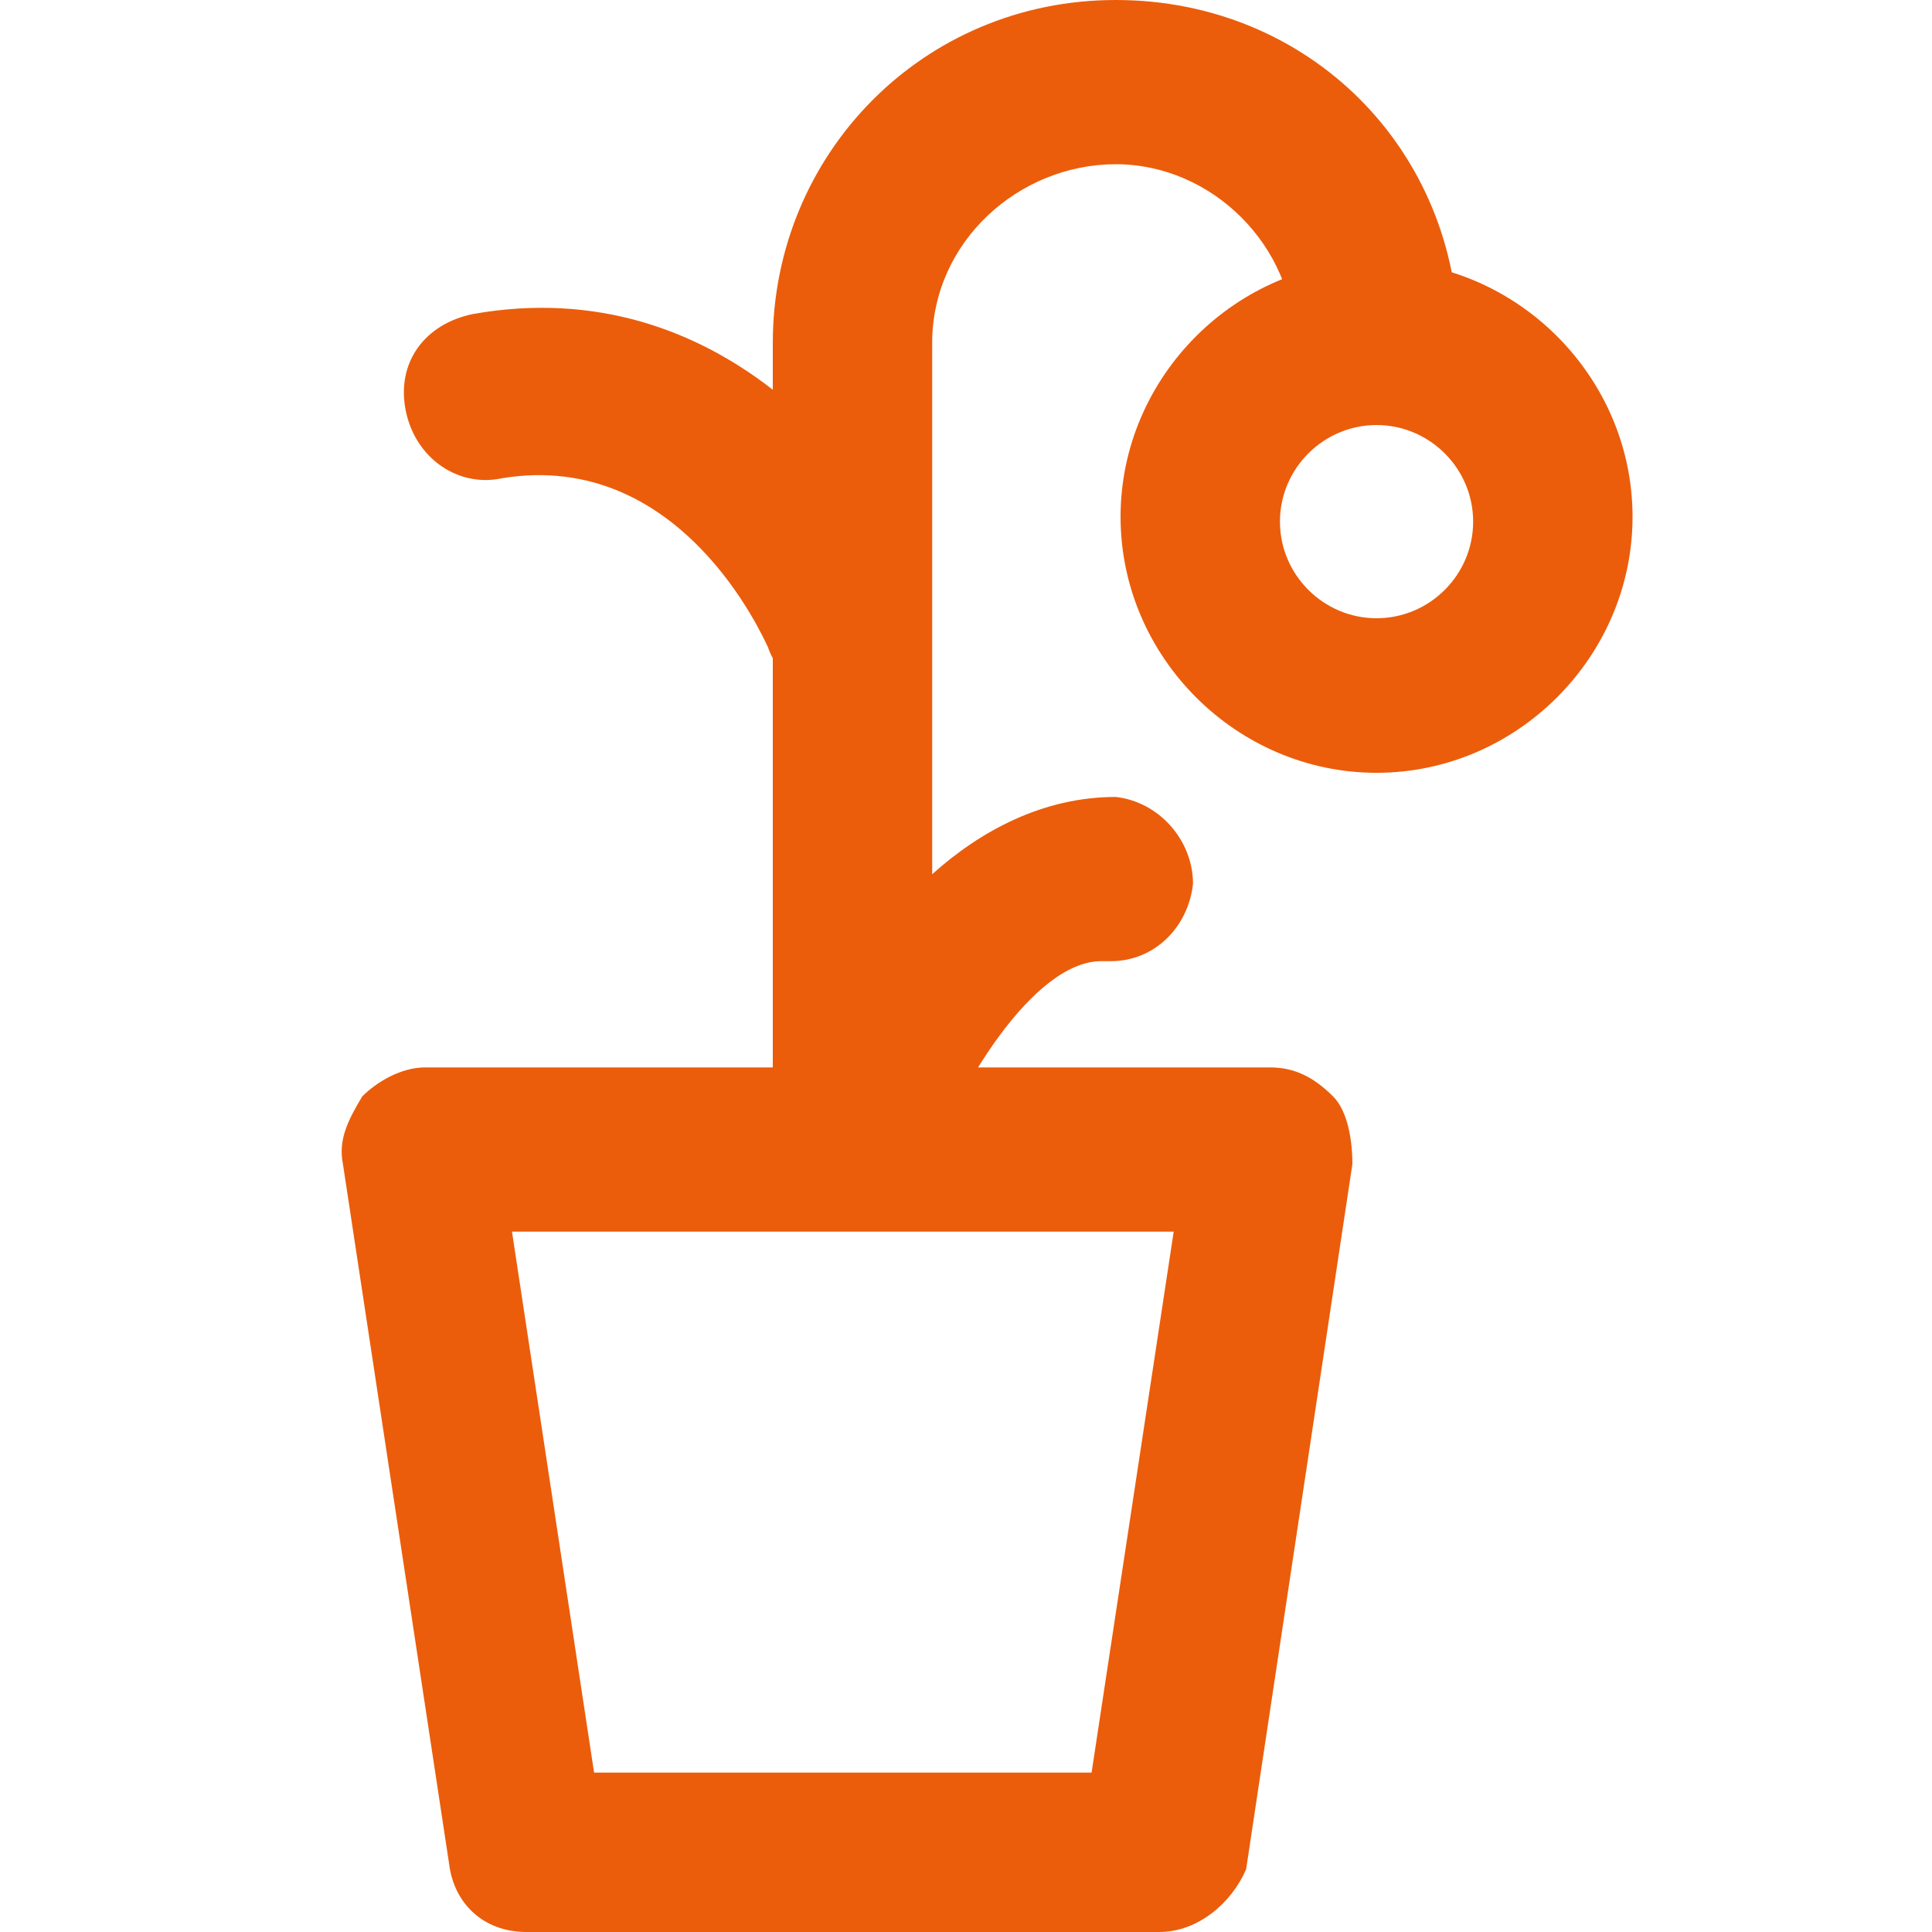
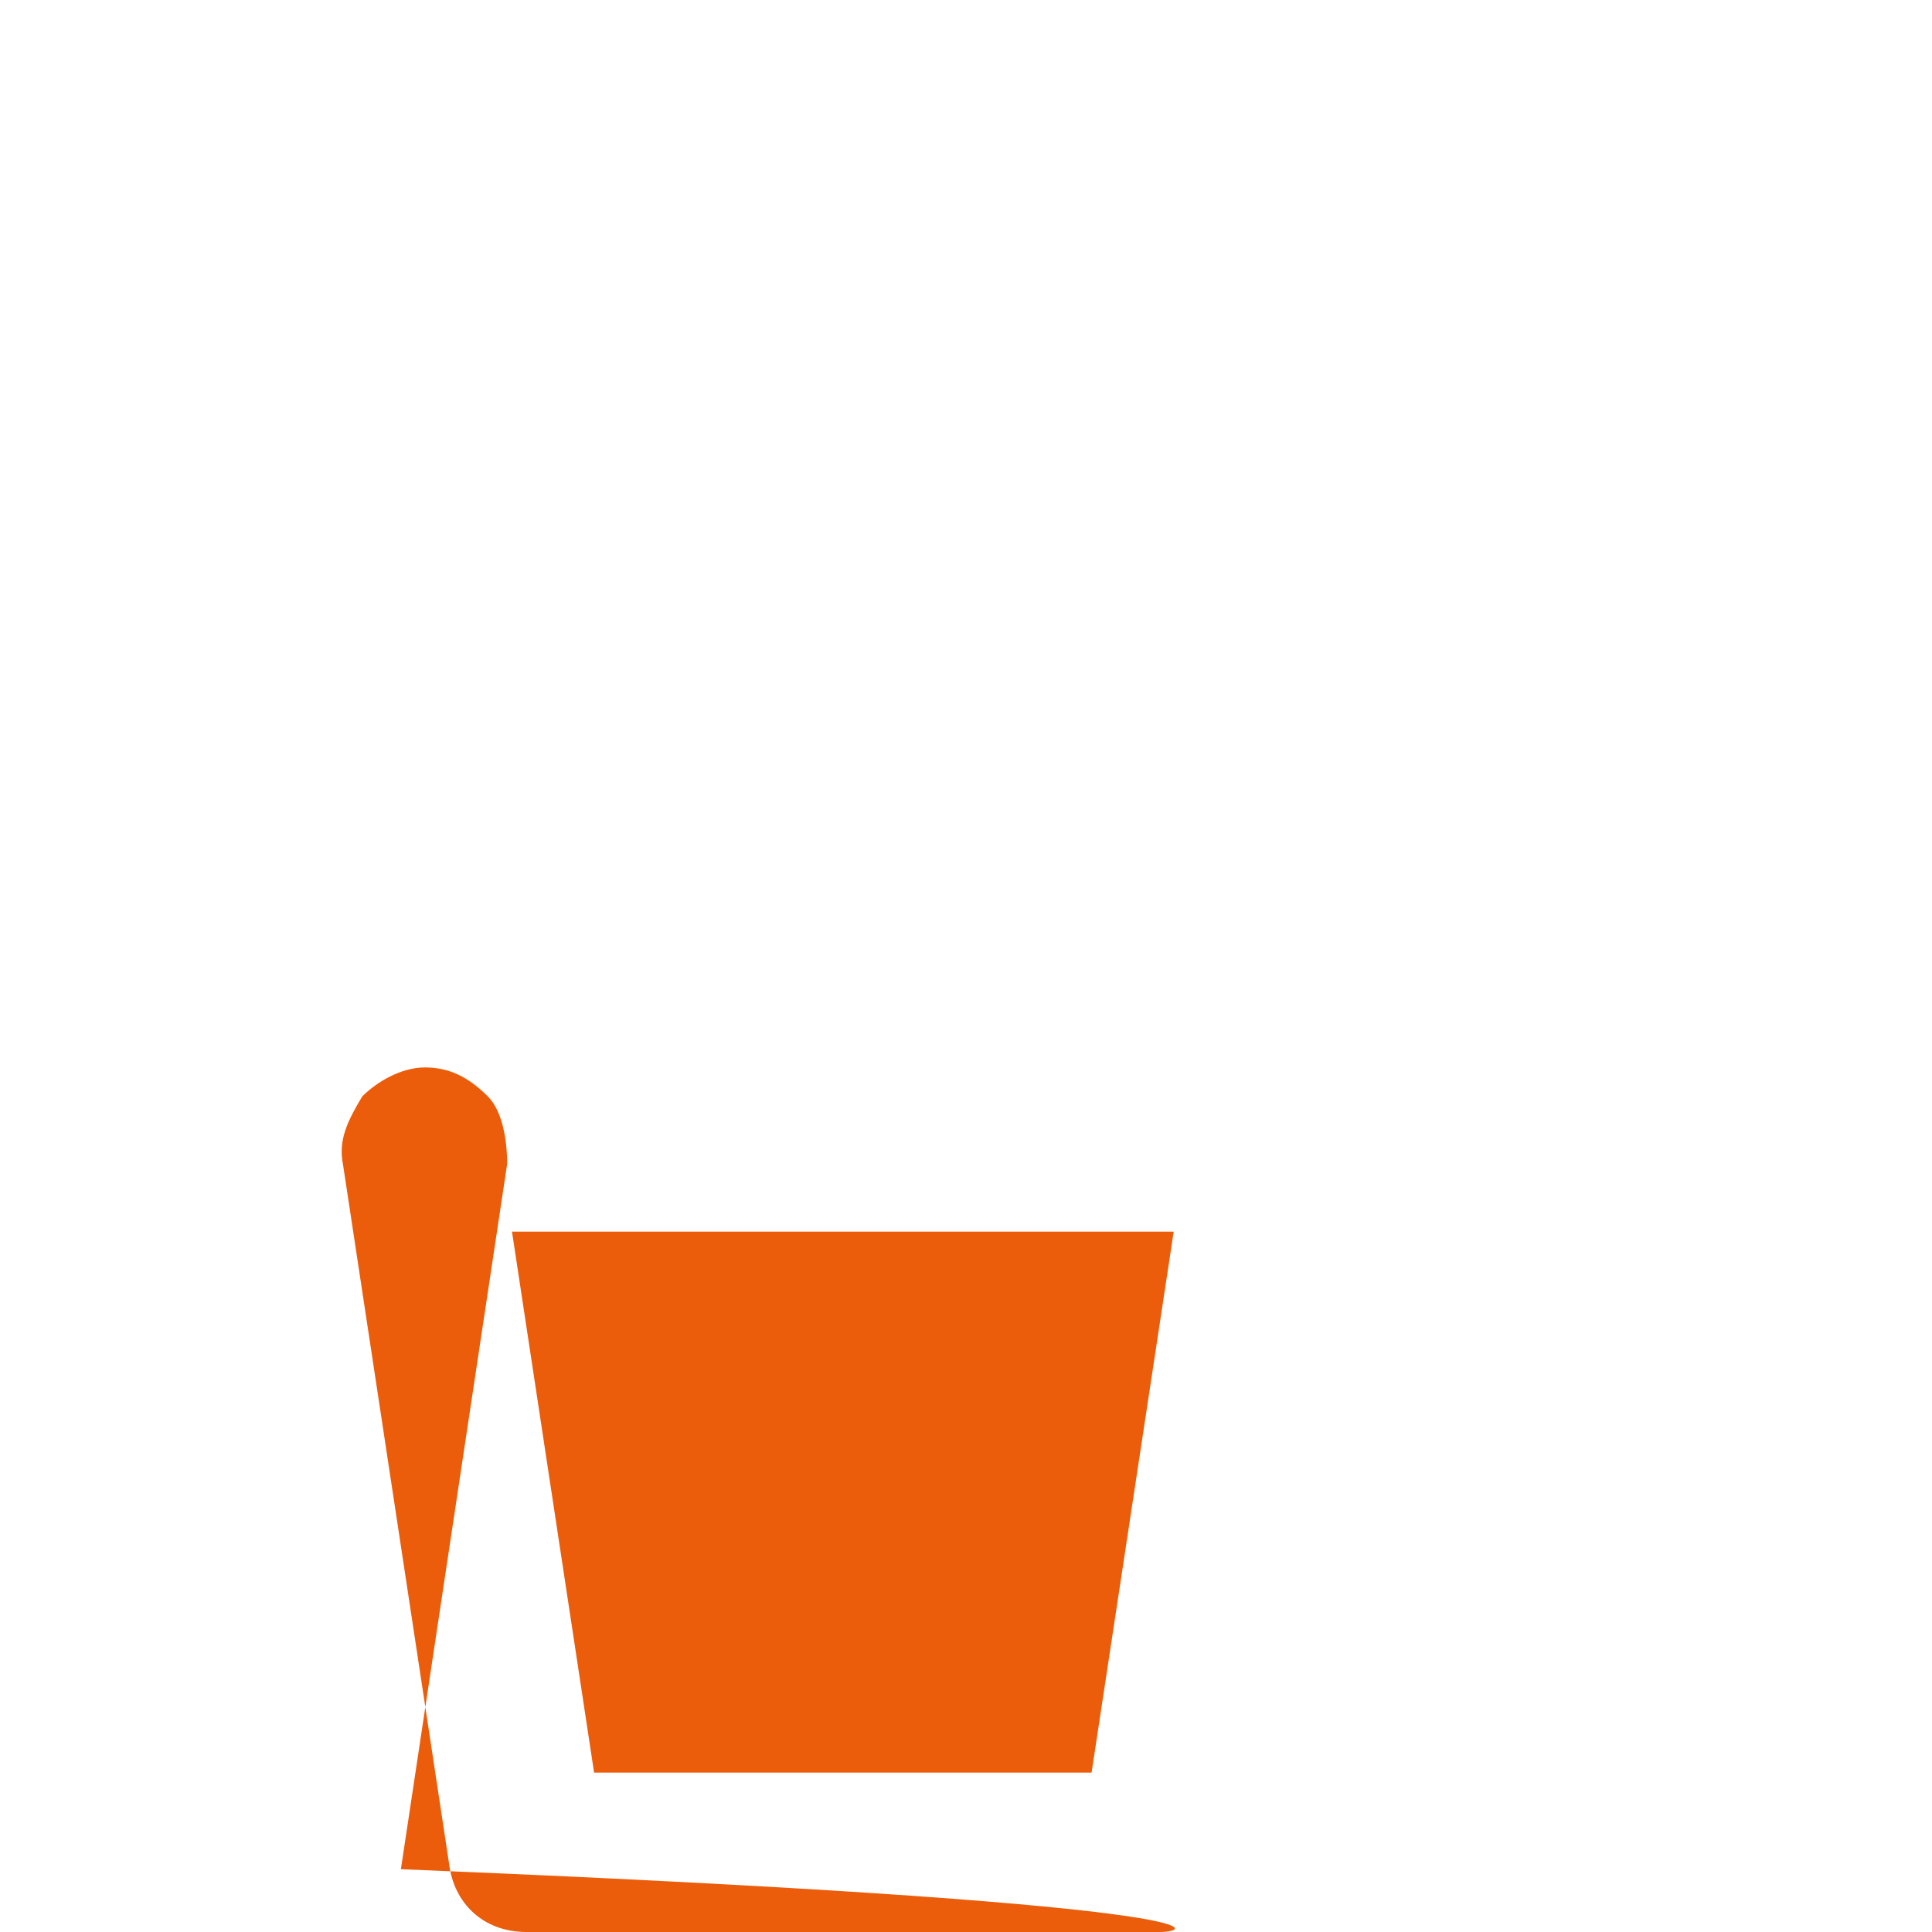
<svg xmlns="http://www.w3.org/2000/svg" version="1.1" baseProfile="basic" id="Слой_1" x="0px" y="0px" viewBox="0 0 40 40" xml:space="preserve">
  <style type="text/css">
	.st0{fill:#347F29;}
	.st1{fill:#000F08;}
	.st2{fill:#EB5D0B;}
	.st3{fill:#FFFFFF;}
	.st4{fill-rule:evenodd;clip-rule:evenodd;fill:#FFFFFF;}
	.st5{fill-rule:evenodd;clip-rule:evenodd;fill:#000F08;}
	.st6{opacity:0.5;}
	.st7{fill:none;stroke:#347F29;stroke-width:2.5;stroke-miterlimit:2.93;}
</style>
  <g>
    <g>
-       <path class="st2" d="M24,40H10.9c-0.9,0-1.5-0.6-1.6-1.4L7.1,24.1c-0.1-0.5,0.1-0.9,0.4-1.4c0.3-0.3,0.8-0.6,1.3-0.6h17.5    c0.5,0,0.9,0.2,1.3,0.6c0.3,0.3,0.4,0.9,0.4,1.4l-2.2,14.6C25.5,39.4,24.8,40,24,40z M12.3,36.7h10.3l1.7-11.2H10.6L12.3,36.7z" />
+       <path class="st2" d="M24,40H10.9c-0.9,0-1.5-0.6-1.6-1.4L7.1,24.1c-0.1-0.5,0.1-0.9,0.4-1.4c0.3-0.3,0.8-0.6,1.3-0.6c0.5,0,0.9,0.2,1.3,0.6c0.3,0.3,0.4,0.9,0.4,1.4l-2.2,14.6C25.5,39.4,24.8,40,24,40z M12.3,36.7h10.3l1.7-11.2H10.6L12.3,36.7z" />
    </g>
    <g>
-       <path class="st2" d="M17.7,25.4c-0.1,0-0.2,0-0.3,0c-0.8-0.2-1.4-0.9-1.4-1.6V7.1c0-3.9,3.1-7.1,7.1-7.1s7.1,3.1,7.1,7.1    c0,0.9-0.8,1.7-1.7,1.7S26.8,8,26.8,7.1c0-2-1.7-3.7-3.7-3.7S19.3,5,19.3,7.1v11c1-0.9,2.3-1.6,3.8-1.6c0.9,0.1,1.6,0.9,1.6,1.8    c-0.1,0.9-0.8,1.6-1.7,1.6c-0.1,0-0.1,0-0.2,0c-1.4,0-3,2.6-3.7,4.6C19.1,25,18.4,25.4,17.7,25.4z" />
-     </g>
+       </g>
    <g>
-       <path class="st2" d="M28.5,16c-2.9,0-5.3-2.4-5.3-5.3s2.4-5.3,5.3-5.3s5.3,2.4,5.3,5.3S31.4,16,28.5,16z M28.5,8.8    c-1.1,0-2,0.9-2,2s0.9,2,2,2s2-0.9,2-2S29.6,8.8,28.5,8.8z" />
-     </g>
+       </g>
    <g>
-       <path class="st2" d="M17.4,14.4c-0.7,0-1.3-0.4-1.5-1c-0.1-0.2-1.8-4.1-5.5-3.5c-0.9,0.2-1.8-0.4-2-1.4s0.4-1.8,1.4-2    c5.1-0.9,8.3,3.2,9.2,5.5c0.3,0.9-0.1,1.8-0.9,2.2C17.8,14.3,17.5,14.4,17.4,14.4z" />
-     </g>
+       </g>
  </g>
</svg>